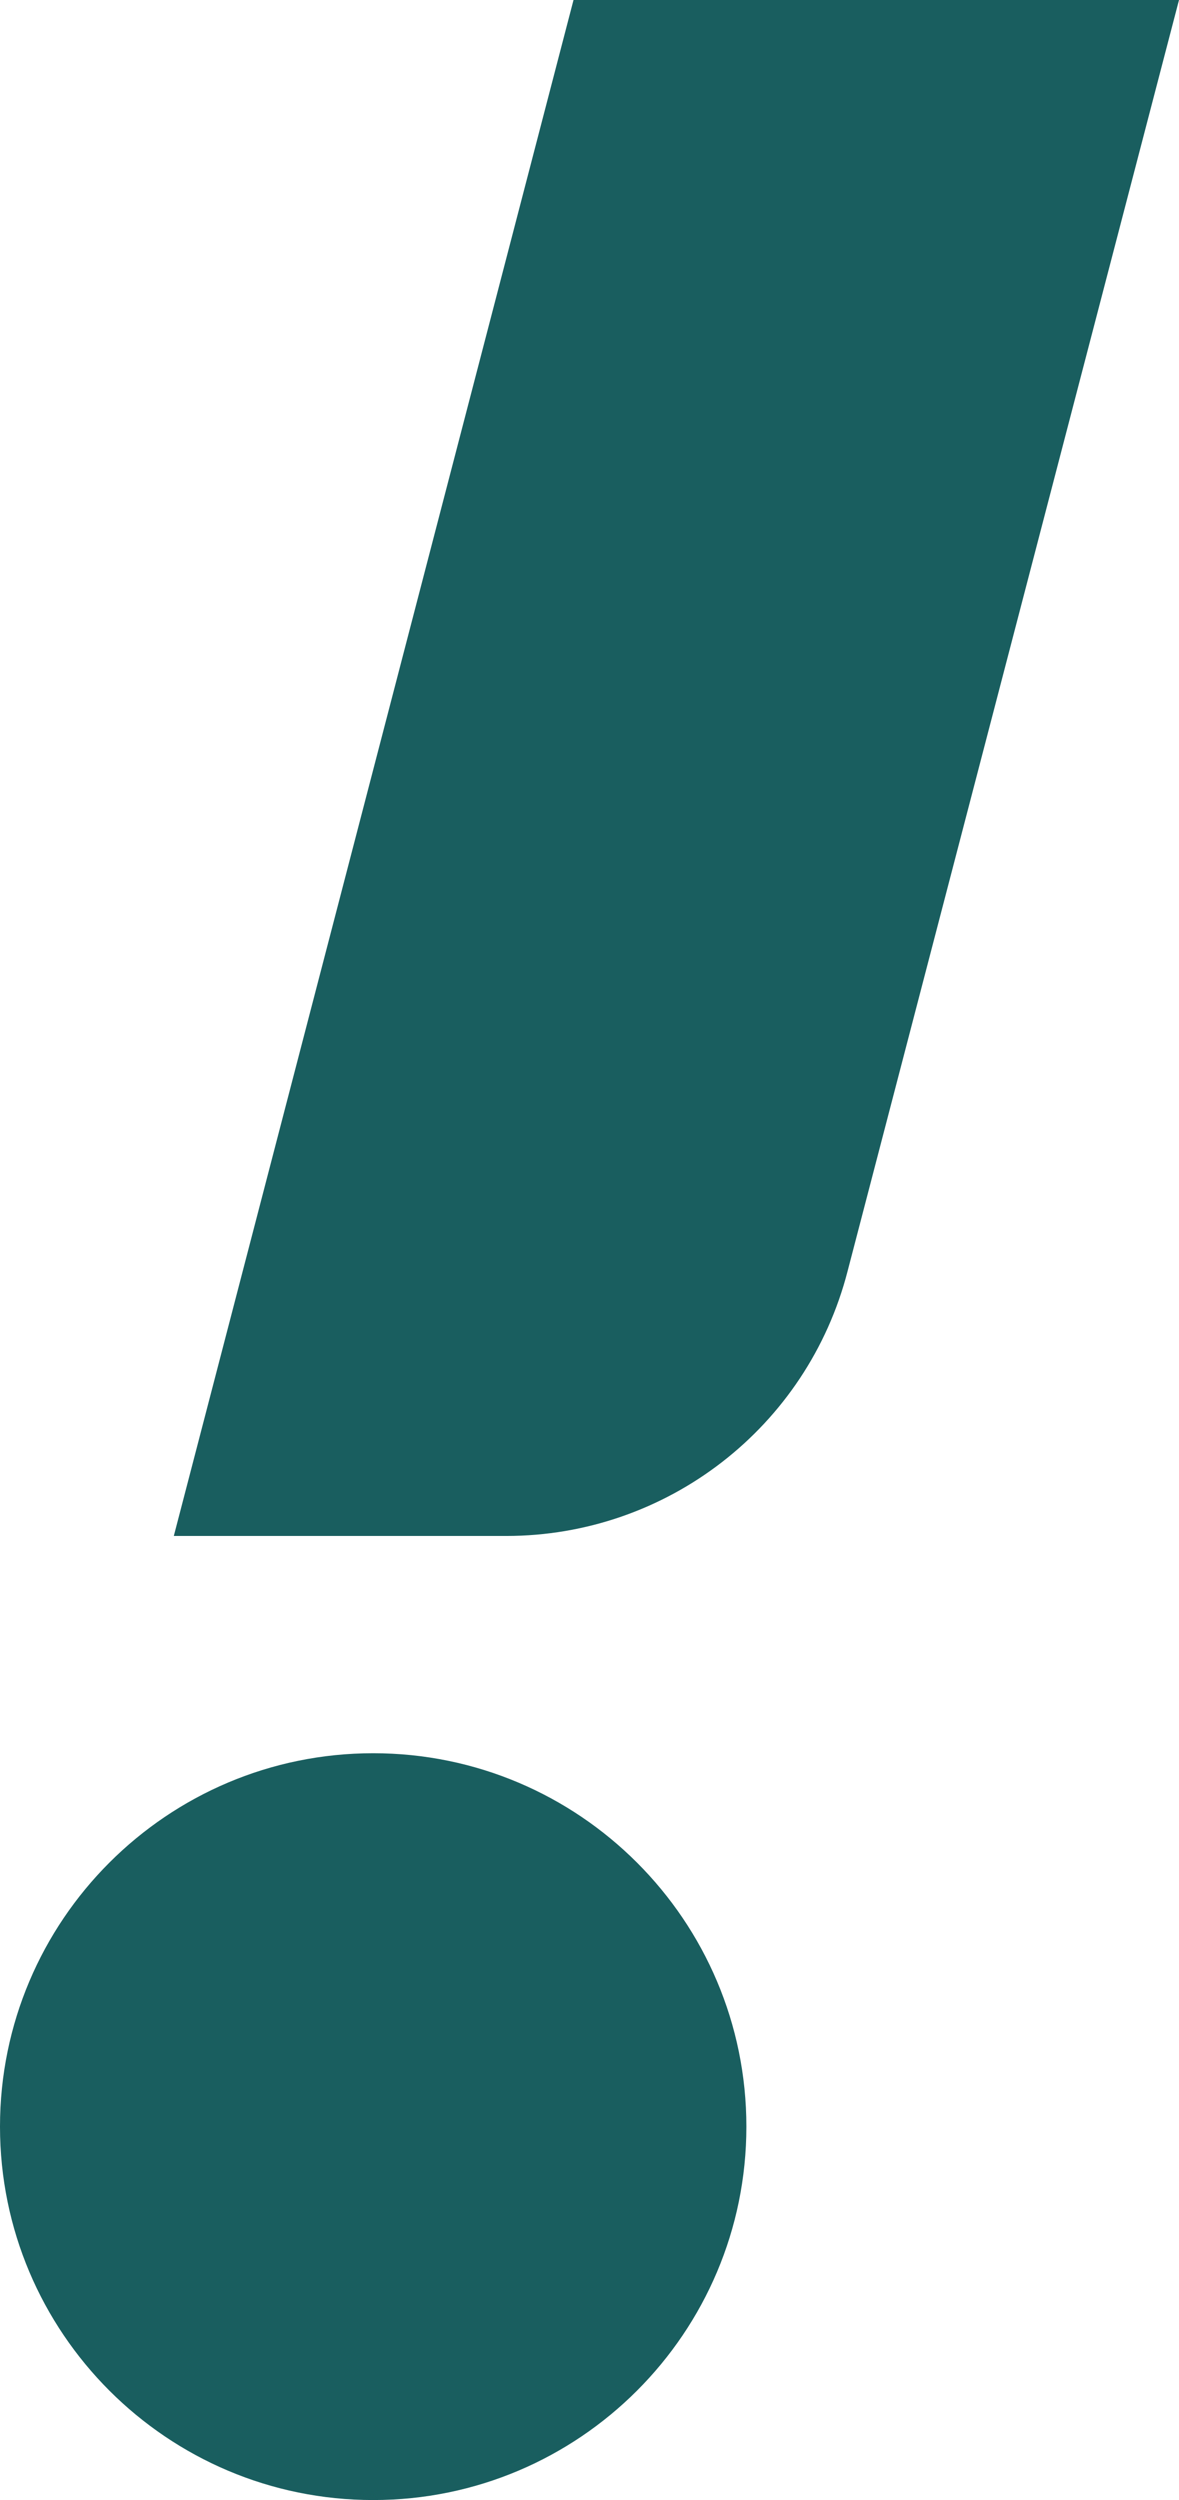
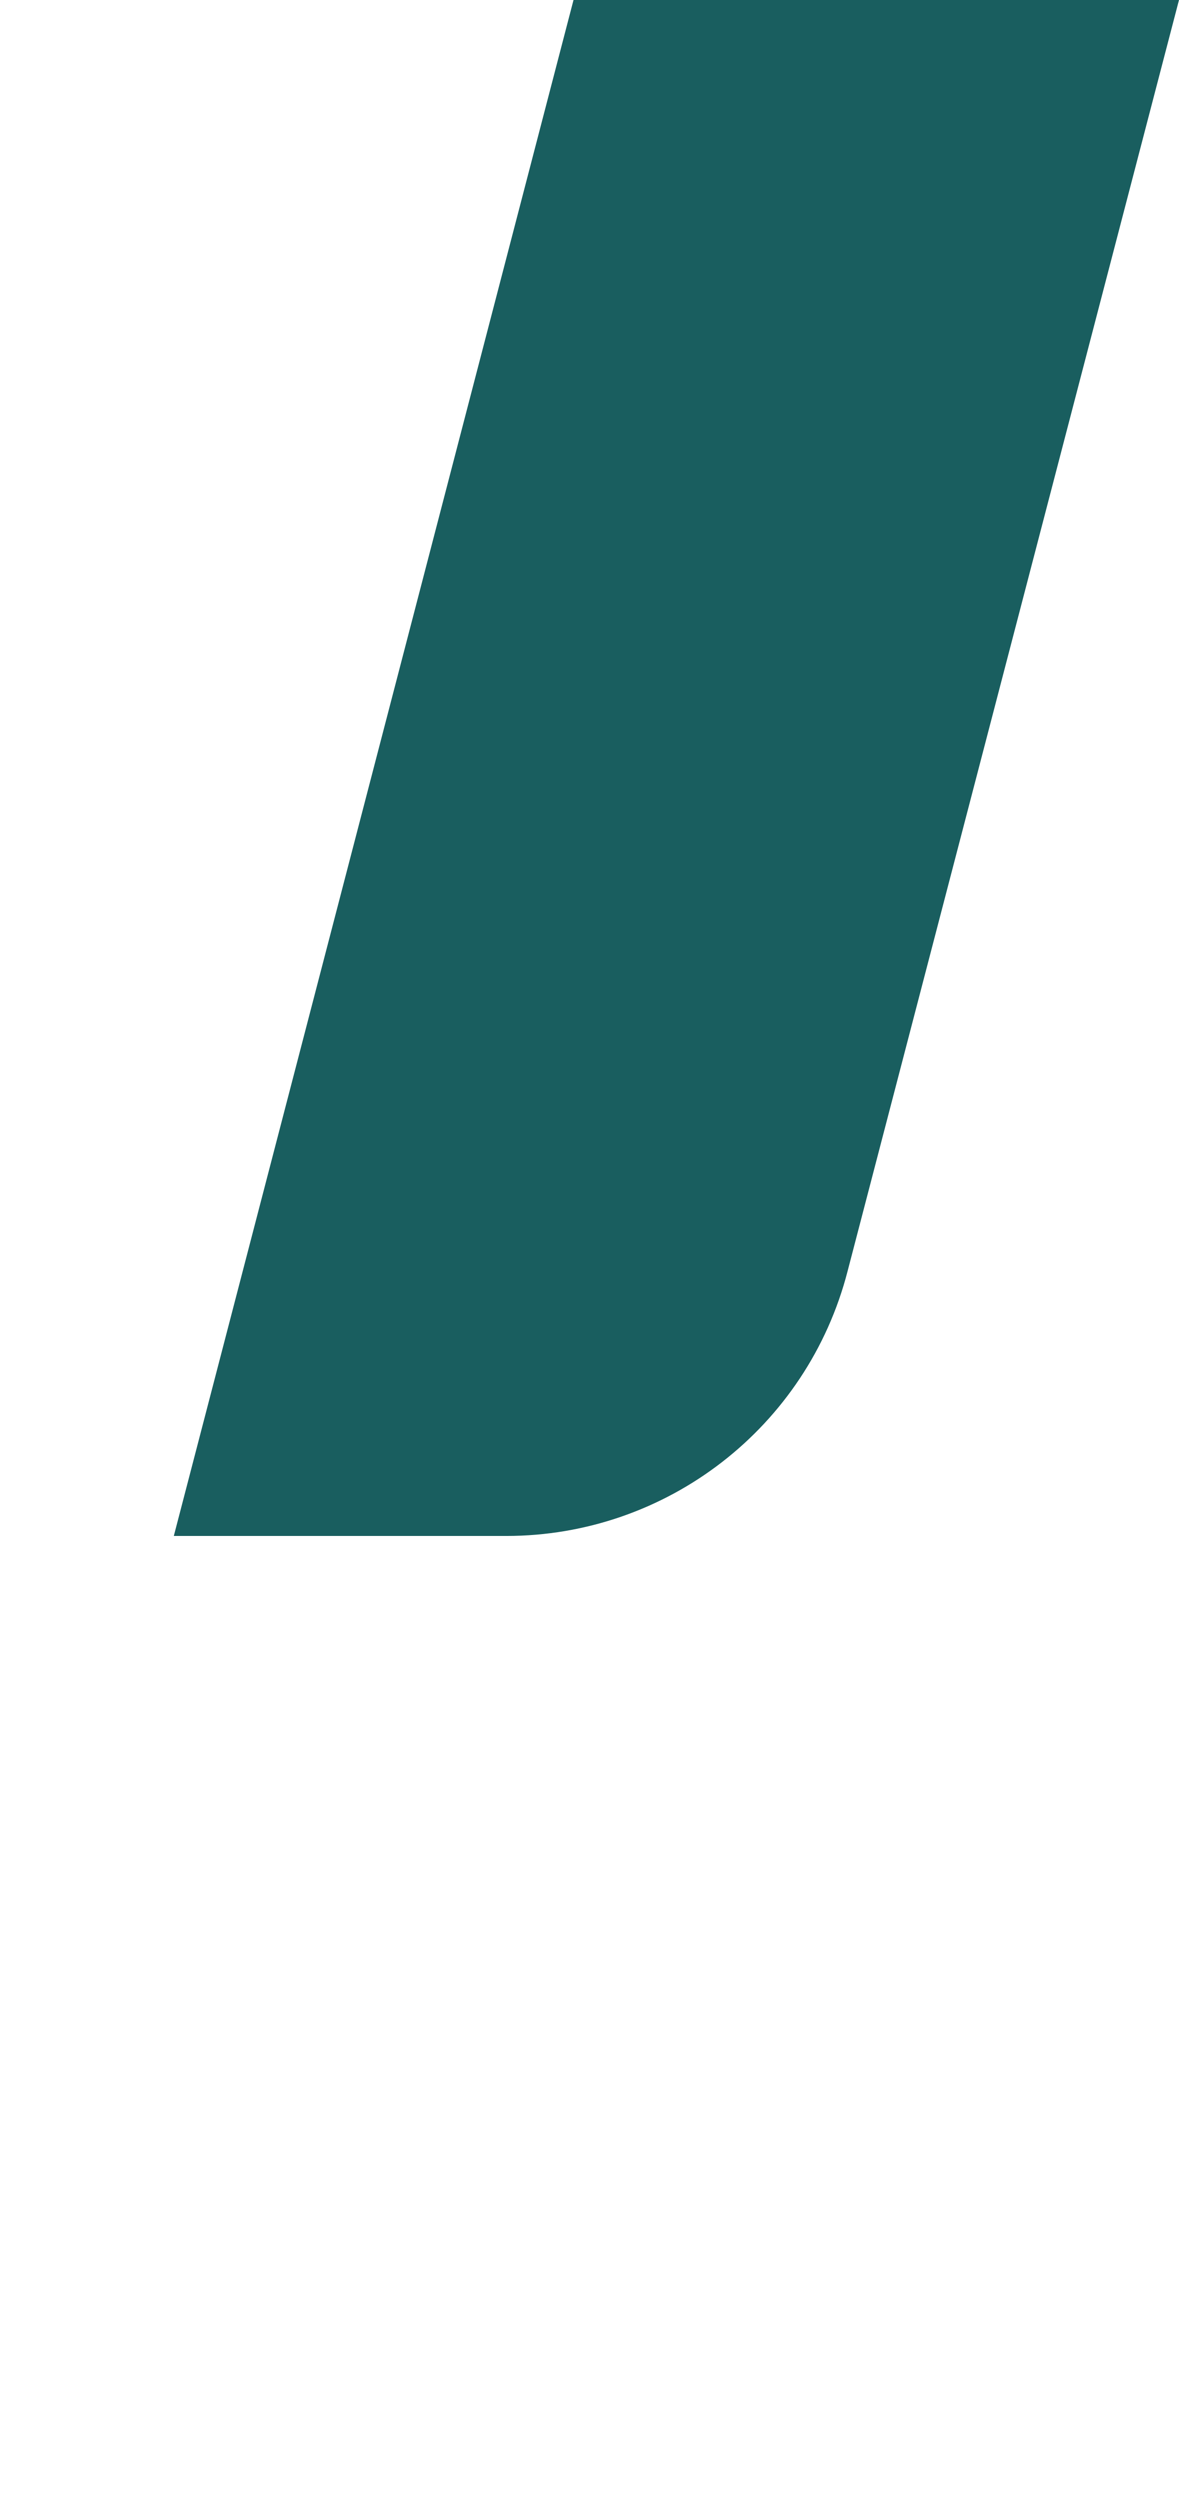
<svg xmlns="http://www.w3.org/2000/svg" id="Layer_1" data-name="Layer 1" viewBox="0 0 264.76 561.08">
  <defs>
    <style>
      .cls-1 {
        fill: #195e5f;
        stroke-width: 0px;
      }
    </style>
  </defs>
  <path class="cls-1" d="m128.79,0L39.03,344.72h74.62c36.12,0,67.65-24.43,76.68-59.4L264.76,0h-135.97Z" />
-   <path class="cls-1" d="m83.81,393.48c-46.26,0-83.81,37.55-83.81,83.8s37.55,83.81,83.81,83.81,83.8-37.56,83.8-83.81-37.55-83.8-83.8-83.8Z" />
</svg>